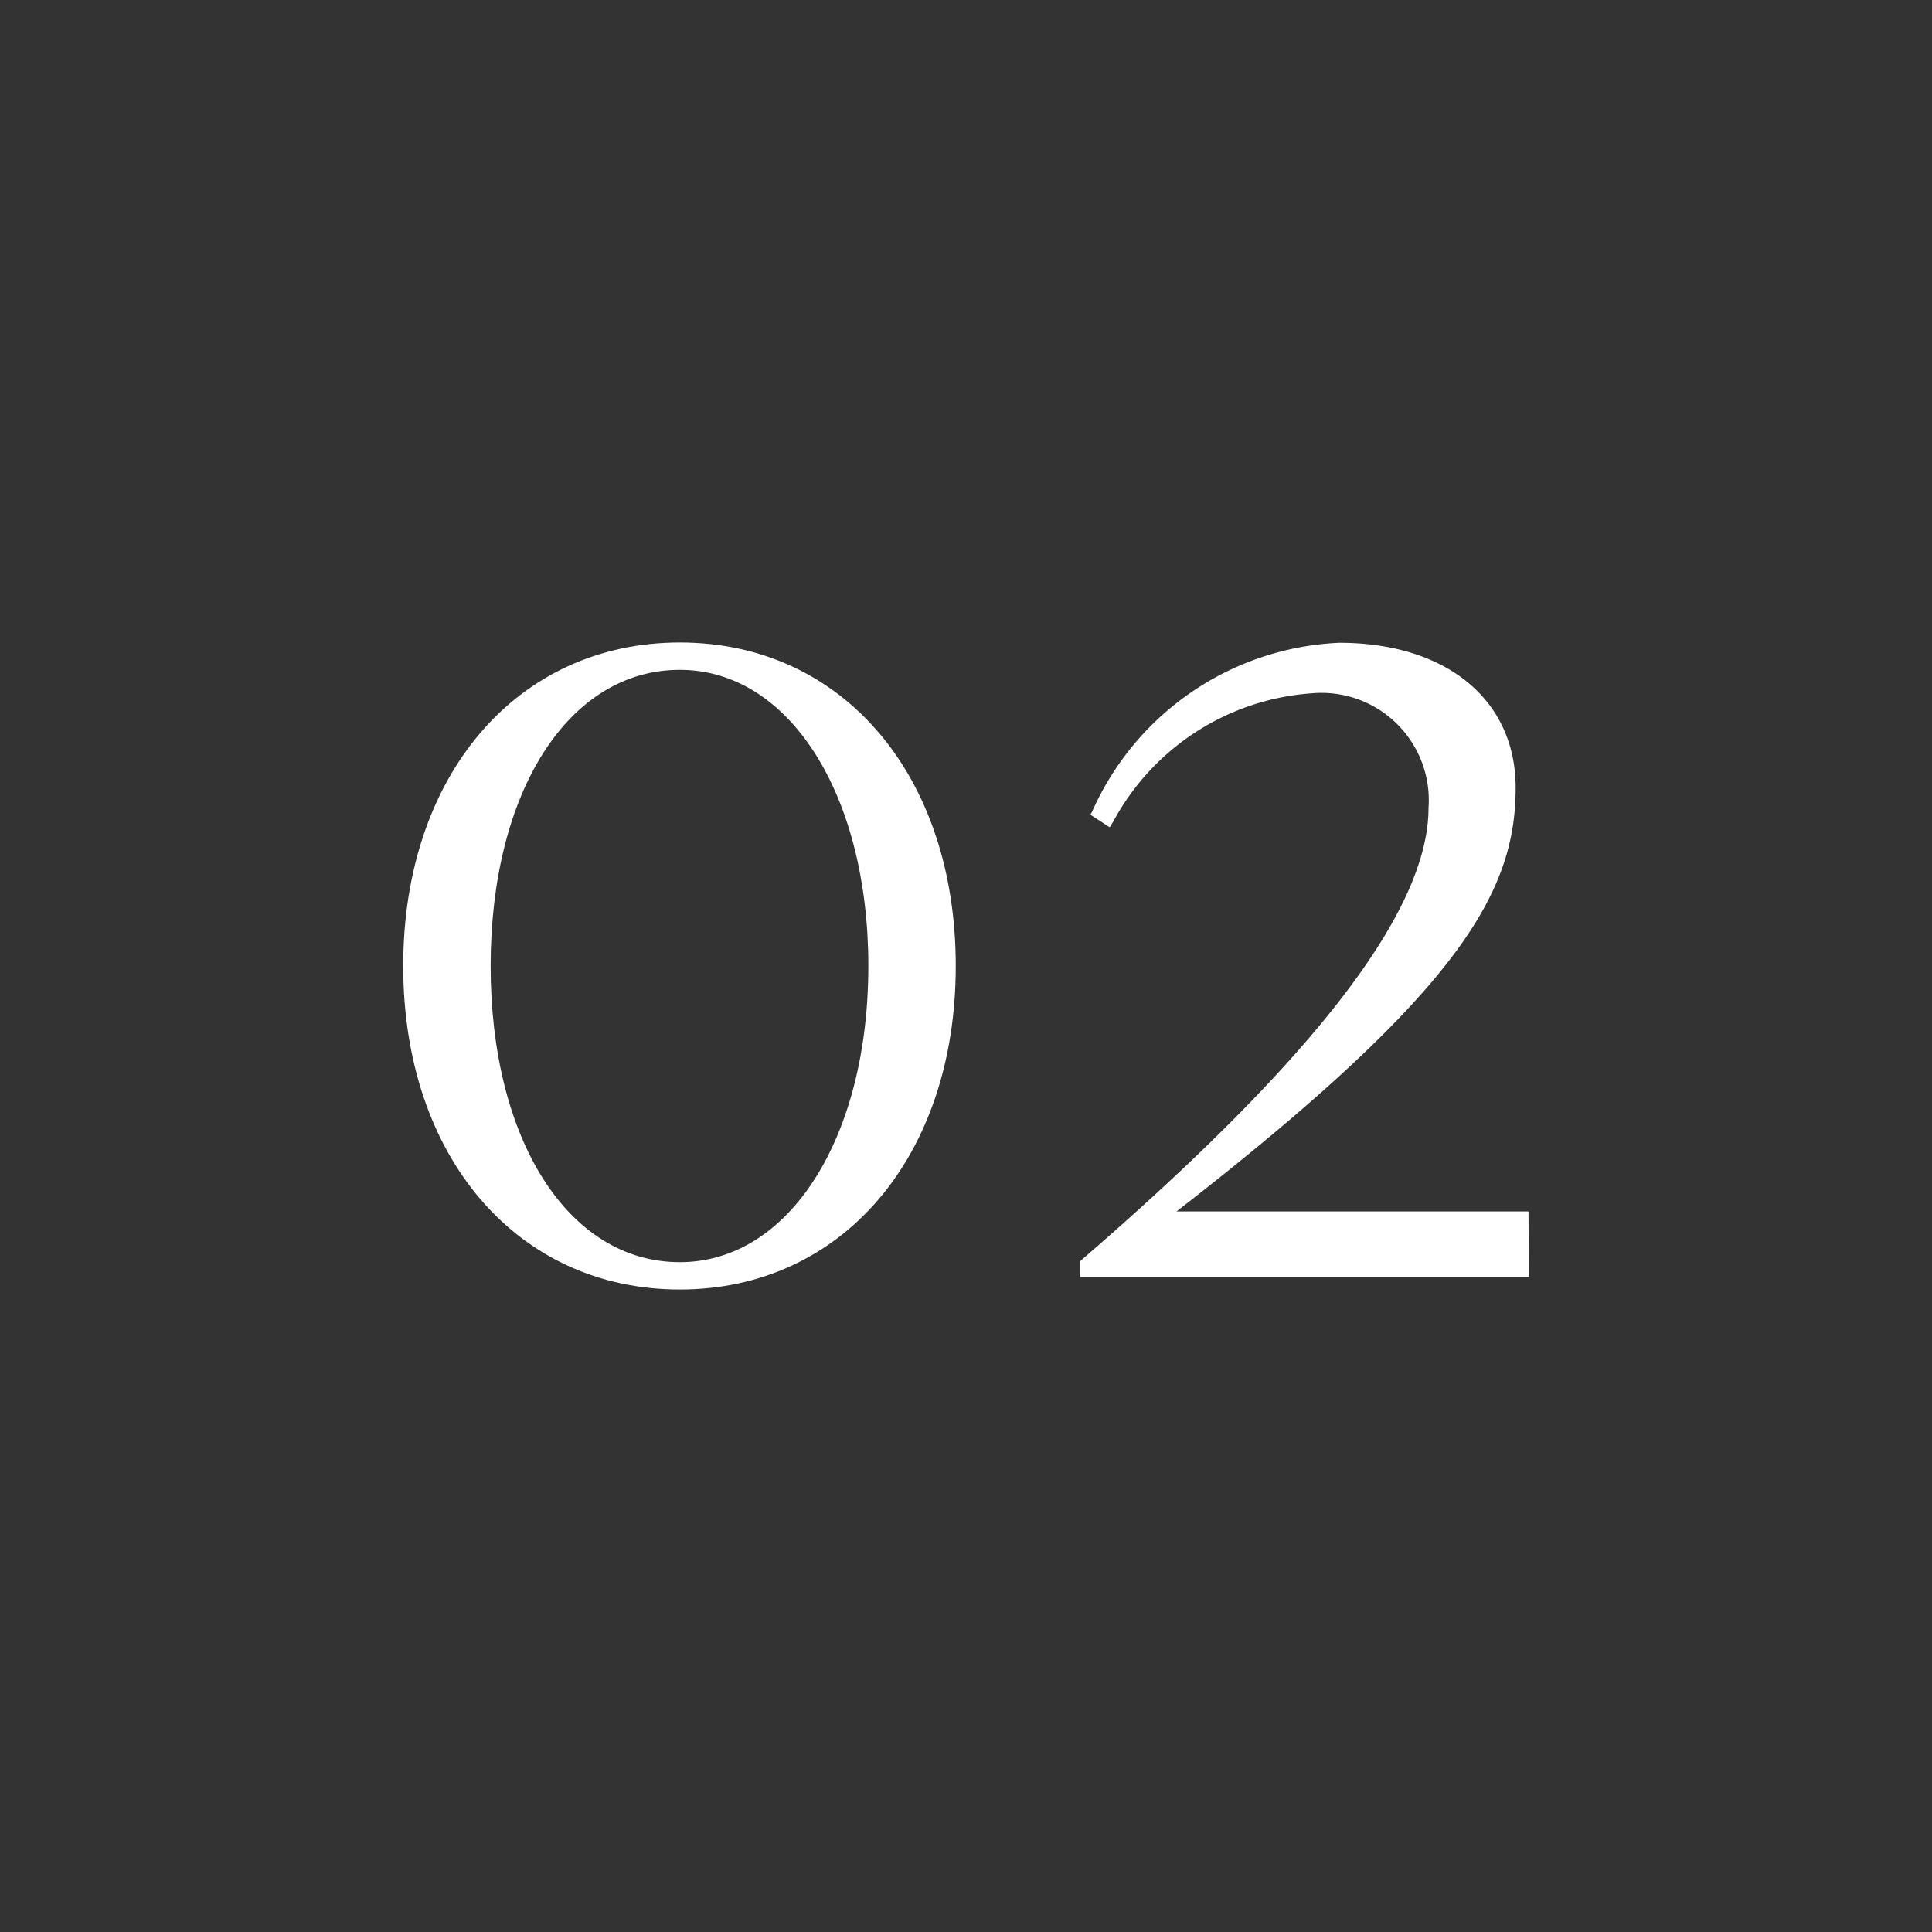
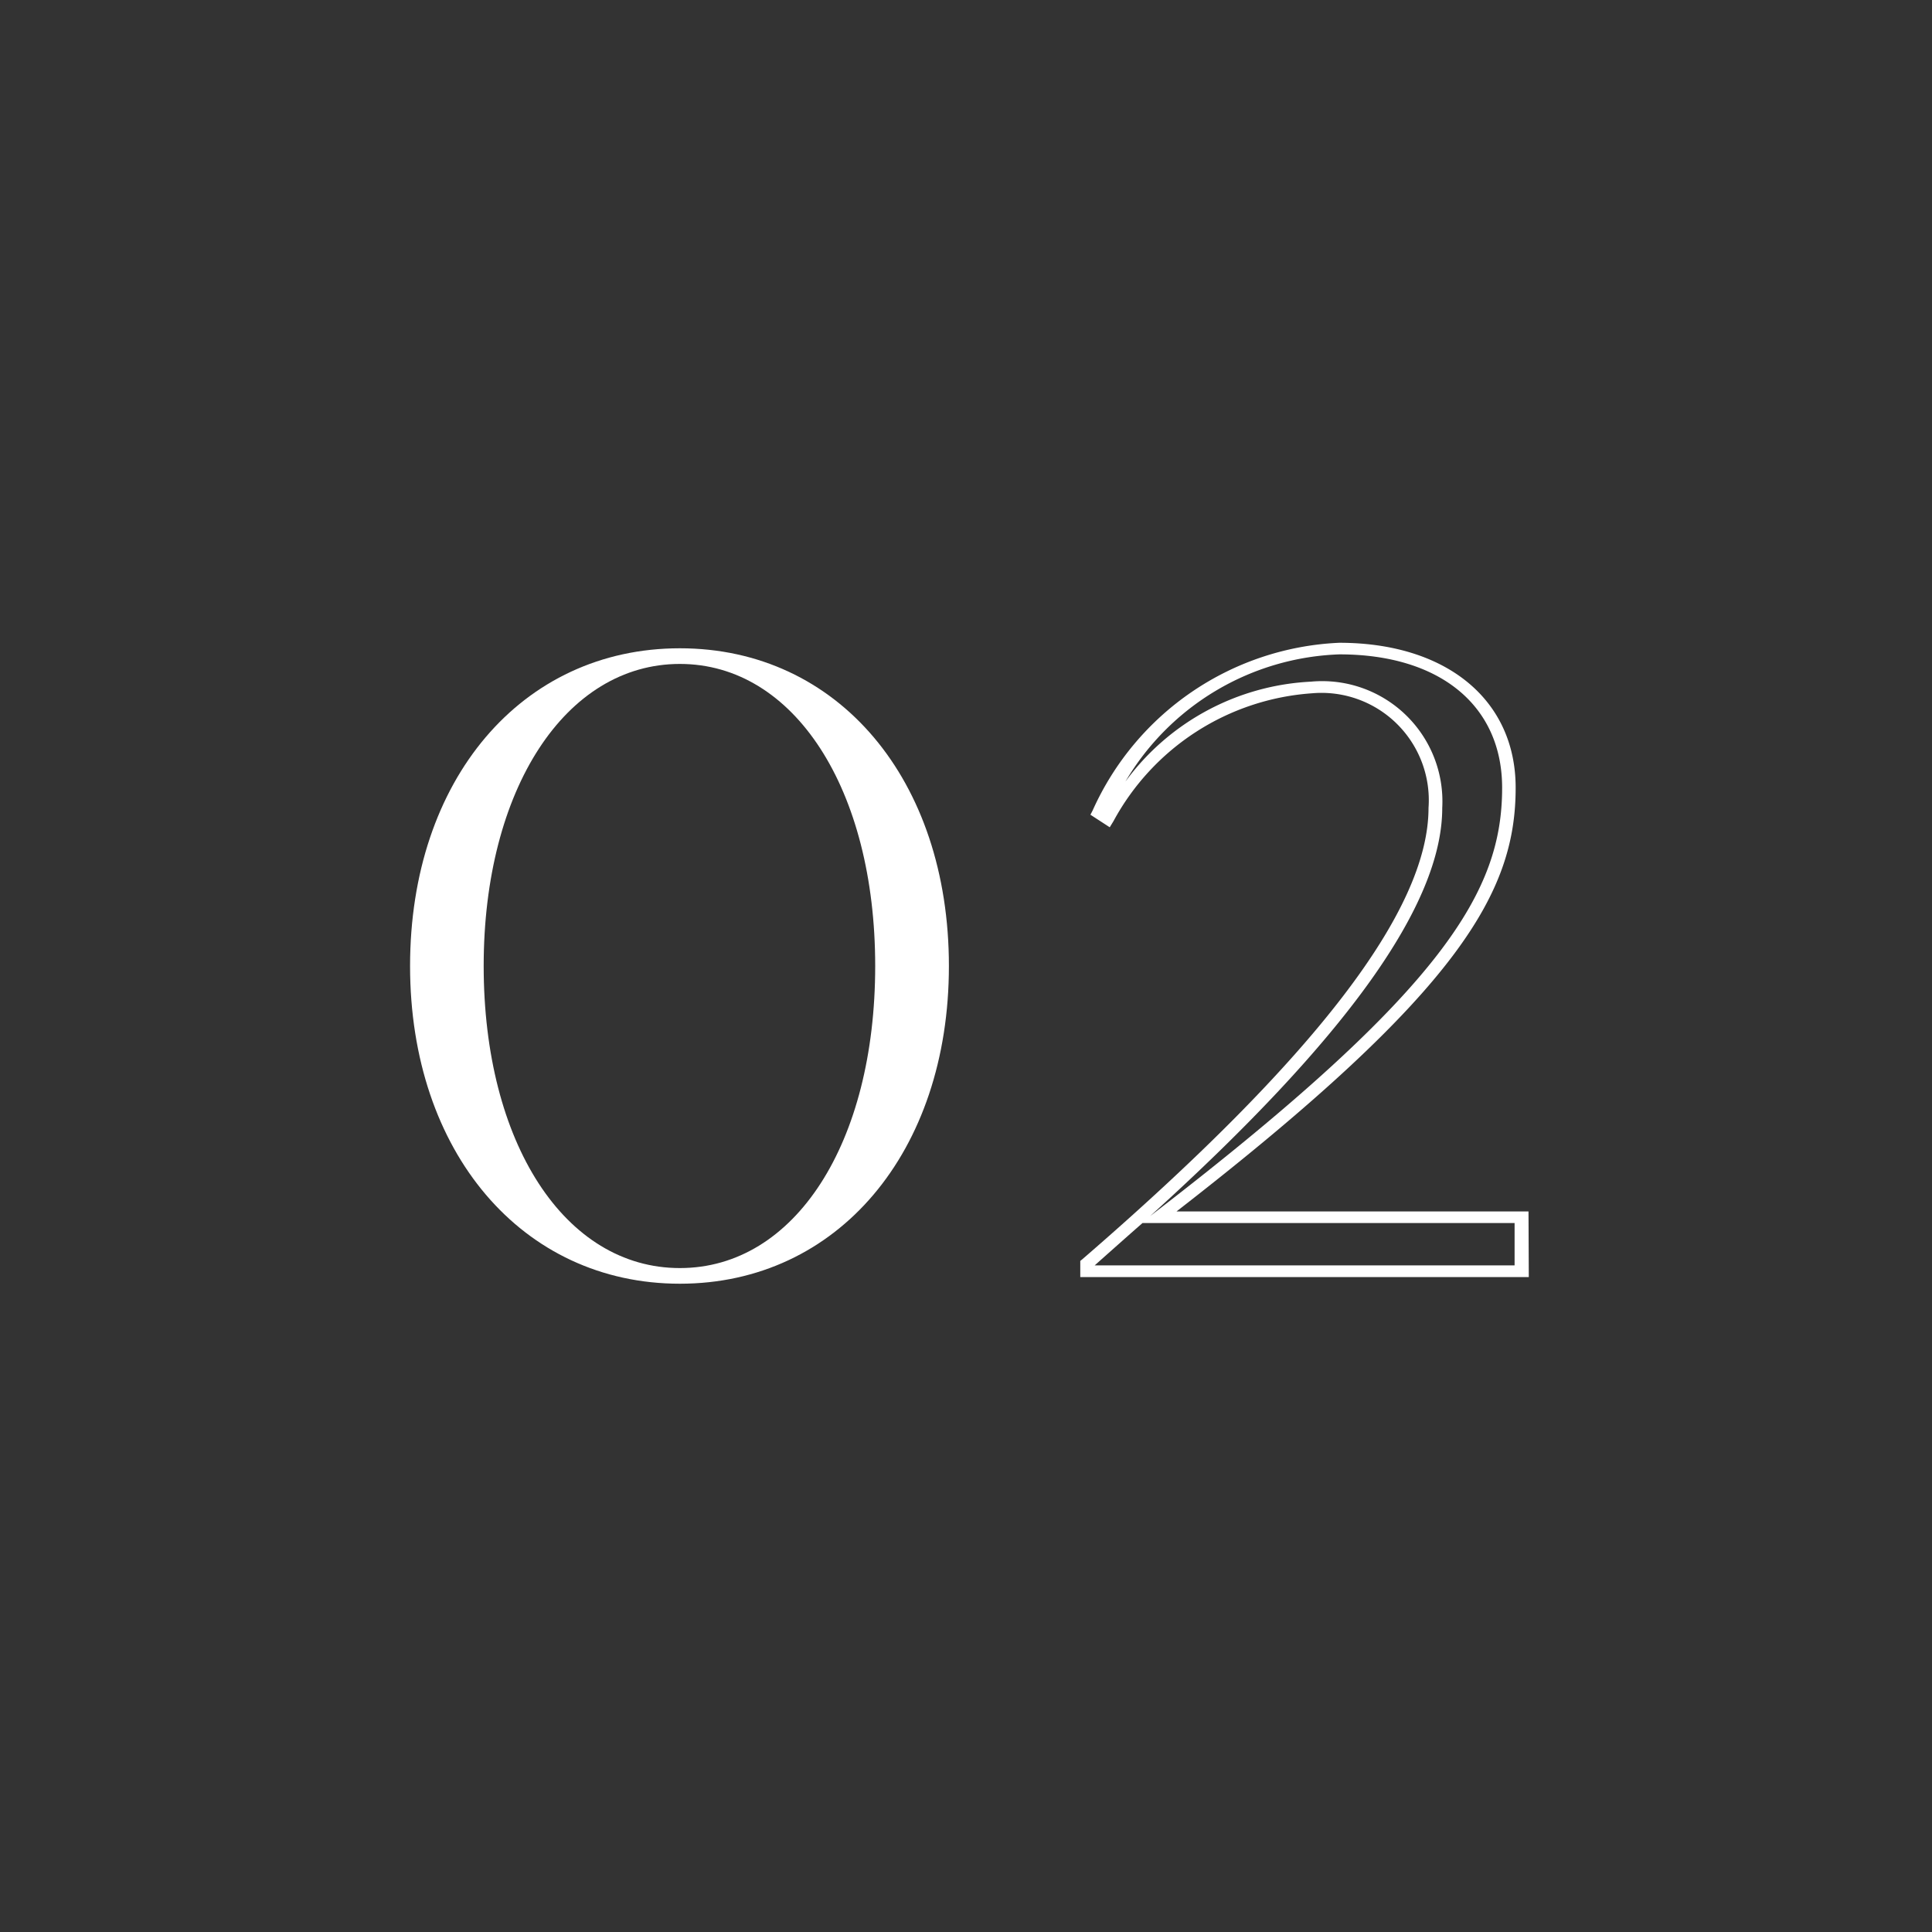
<svg xmlns="http://www.w3.org/2000/svg" viewBox="0 0 20 20">
  <rect x="0" y="0" width="20" height="20" fill="#333333" stroke="none" />
  <defs>
    <style>.cls-1{fill:#fff;}.cls-2{fill:none;}</style>
  </defs>
  <g id="レイヤー_2" data-name="レイヤー 2">
    <g id="レイヤー_1-2" data-name="レイヤー 1">
      <path class="cls-1" d="M4.245,10c0-1.928,1.154-3.289,2.793-3.289S9.823,8.072,9.823,10s-1.154,3.289-2.785,3.289S4.245,11.928,4.245,10ZM9.06,10c0-1.831-.839-3.127-2.022-3.127S5.007,8.169,5.007,10s.84,3.127,2.031,3.127S9.06,11.831,9.06,10Z" />
-       <path class="cls-1" d="M7.038,13.349c-1.687,0-2.864-1.377-2.864-3.349S5.351,6.651,7.038,6.651,9.894,8.028,9.894,10,8.719,13.349,7.038,13.349Zm0-6.577C5.435,6.772,4.316,8.1,4.316,10s1.119,3.228,2.722,3.228S9.752,11.9,9.752,10,8.636,6.772,7.038,6.772Zm0,6.415c-1.237,0-2.1-1.31-2.1-3.187s.865-3.187,2.1-3.187S9.131,8.123,9.131,10,8.27,13.187,7.038,13.187Zm0-6.253C5.884,6.934,5.079,8.2,5.079,10s.805,3.066,1.959,3.066c1.131,0,1.951-1.289,1.951-3.066S8.169,6.934,7.038,6.934Z" />
-       <path class="cls-1" d="M11.254,13.078c2.823-2.438,3.605-3.823,3.605-4.714a1.182,1.182,0,0,0-1.278-1.248,2.588,2.588,0,0,0-2.117,1.353l-.085-.057a2.877,2.877,0,0,1,2.488-1.7c1.03,0,1.755.527,1.755,1.442,0,1.126-.658,2.163-3.624,4.447h3.757v.559h-4.5Z" />
      <path class="cls-1" d="M15.826,13.22H11.183v-.167l.021-.017c2.411-2.084,3.584-3.612,3.584-4.672a1.111,1.111,0,0,0-1.207-1.187A2.535,2.535,0,0,0,11.527,8.5l-.039.064-.2-.13.023-.044a2.94,2.94,0,0,1,2.553-1.736c1.109,0,1.826.59,1.826,1.5,0,1.075-.564,2.1-3.511,4.387h3.644Zm-4.5-.121h4.353v-.438H11.827C11.668,12.8,11.5,12.95,11.331,13.1Zm2.25-6.043A1.245,1.245,0,0,1,14.93,8.364c0,1-.991,2.385-3.024,4.225l.044-.034c3.027-2.331,3.6-3.345,3.6-4.4,0-.852-.646-1.381-1.684-1.381A2.681,2.681,0,0,0,11.65,8.091,2.537,2.537,0,0,1,13.581,7.056Z" />
-       <rect class="cls-2" width="20" height="20" />
    </g>
  </g>
</svg>